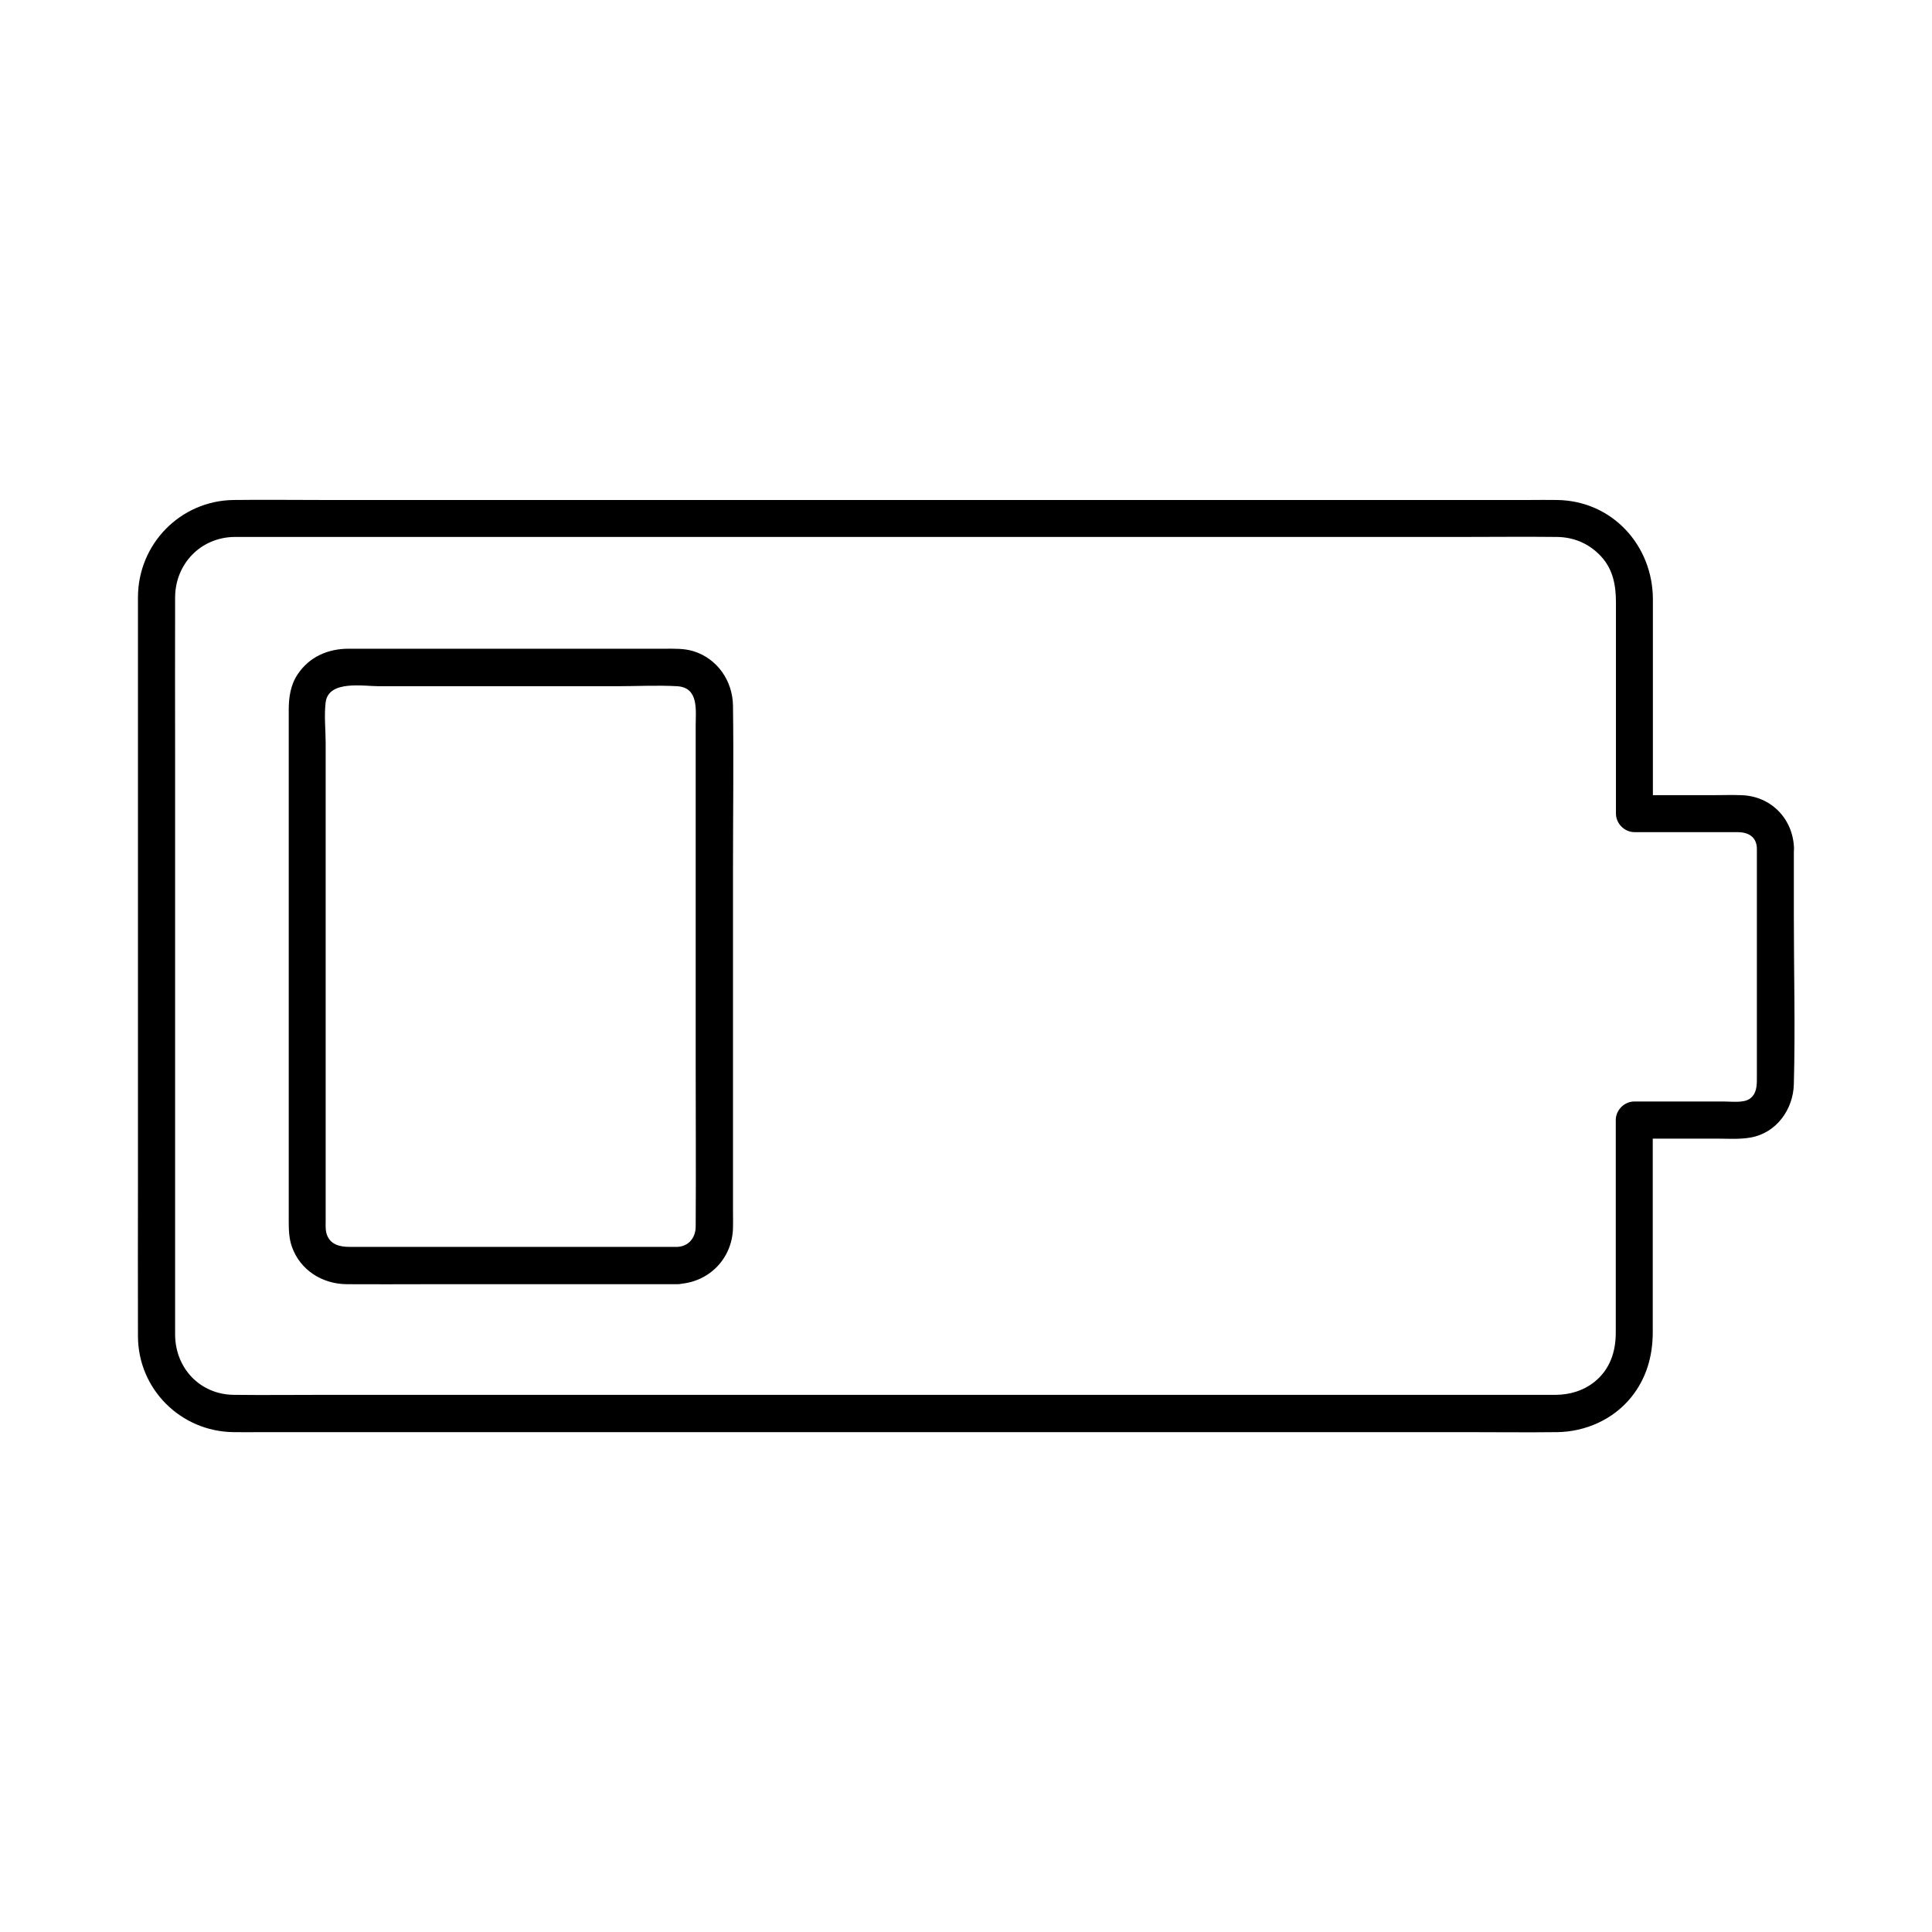
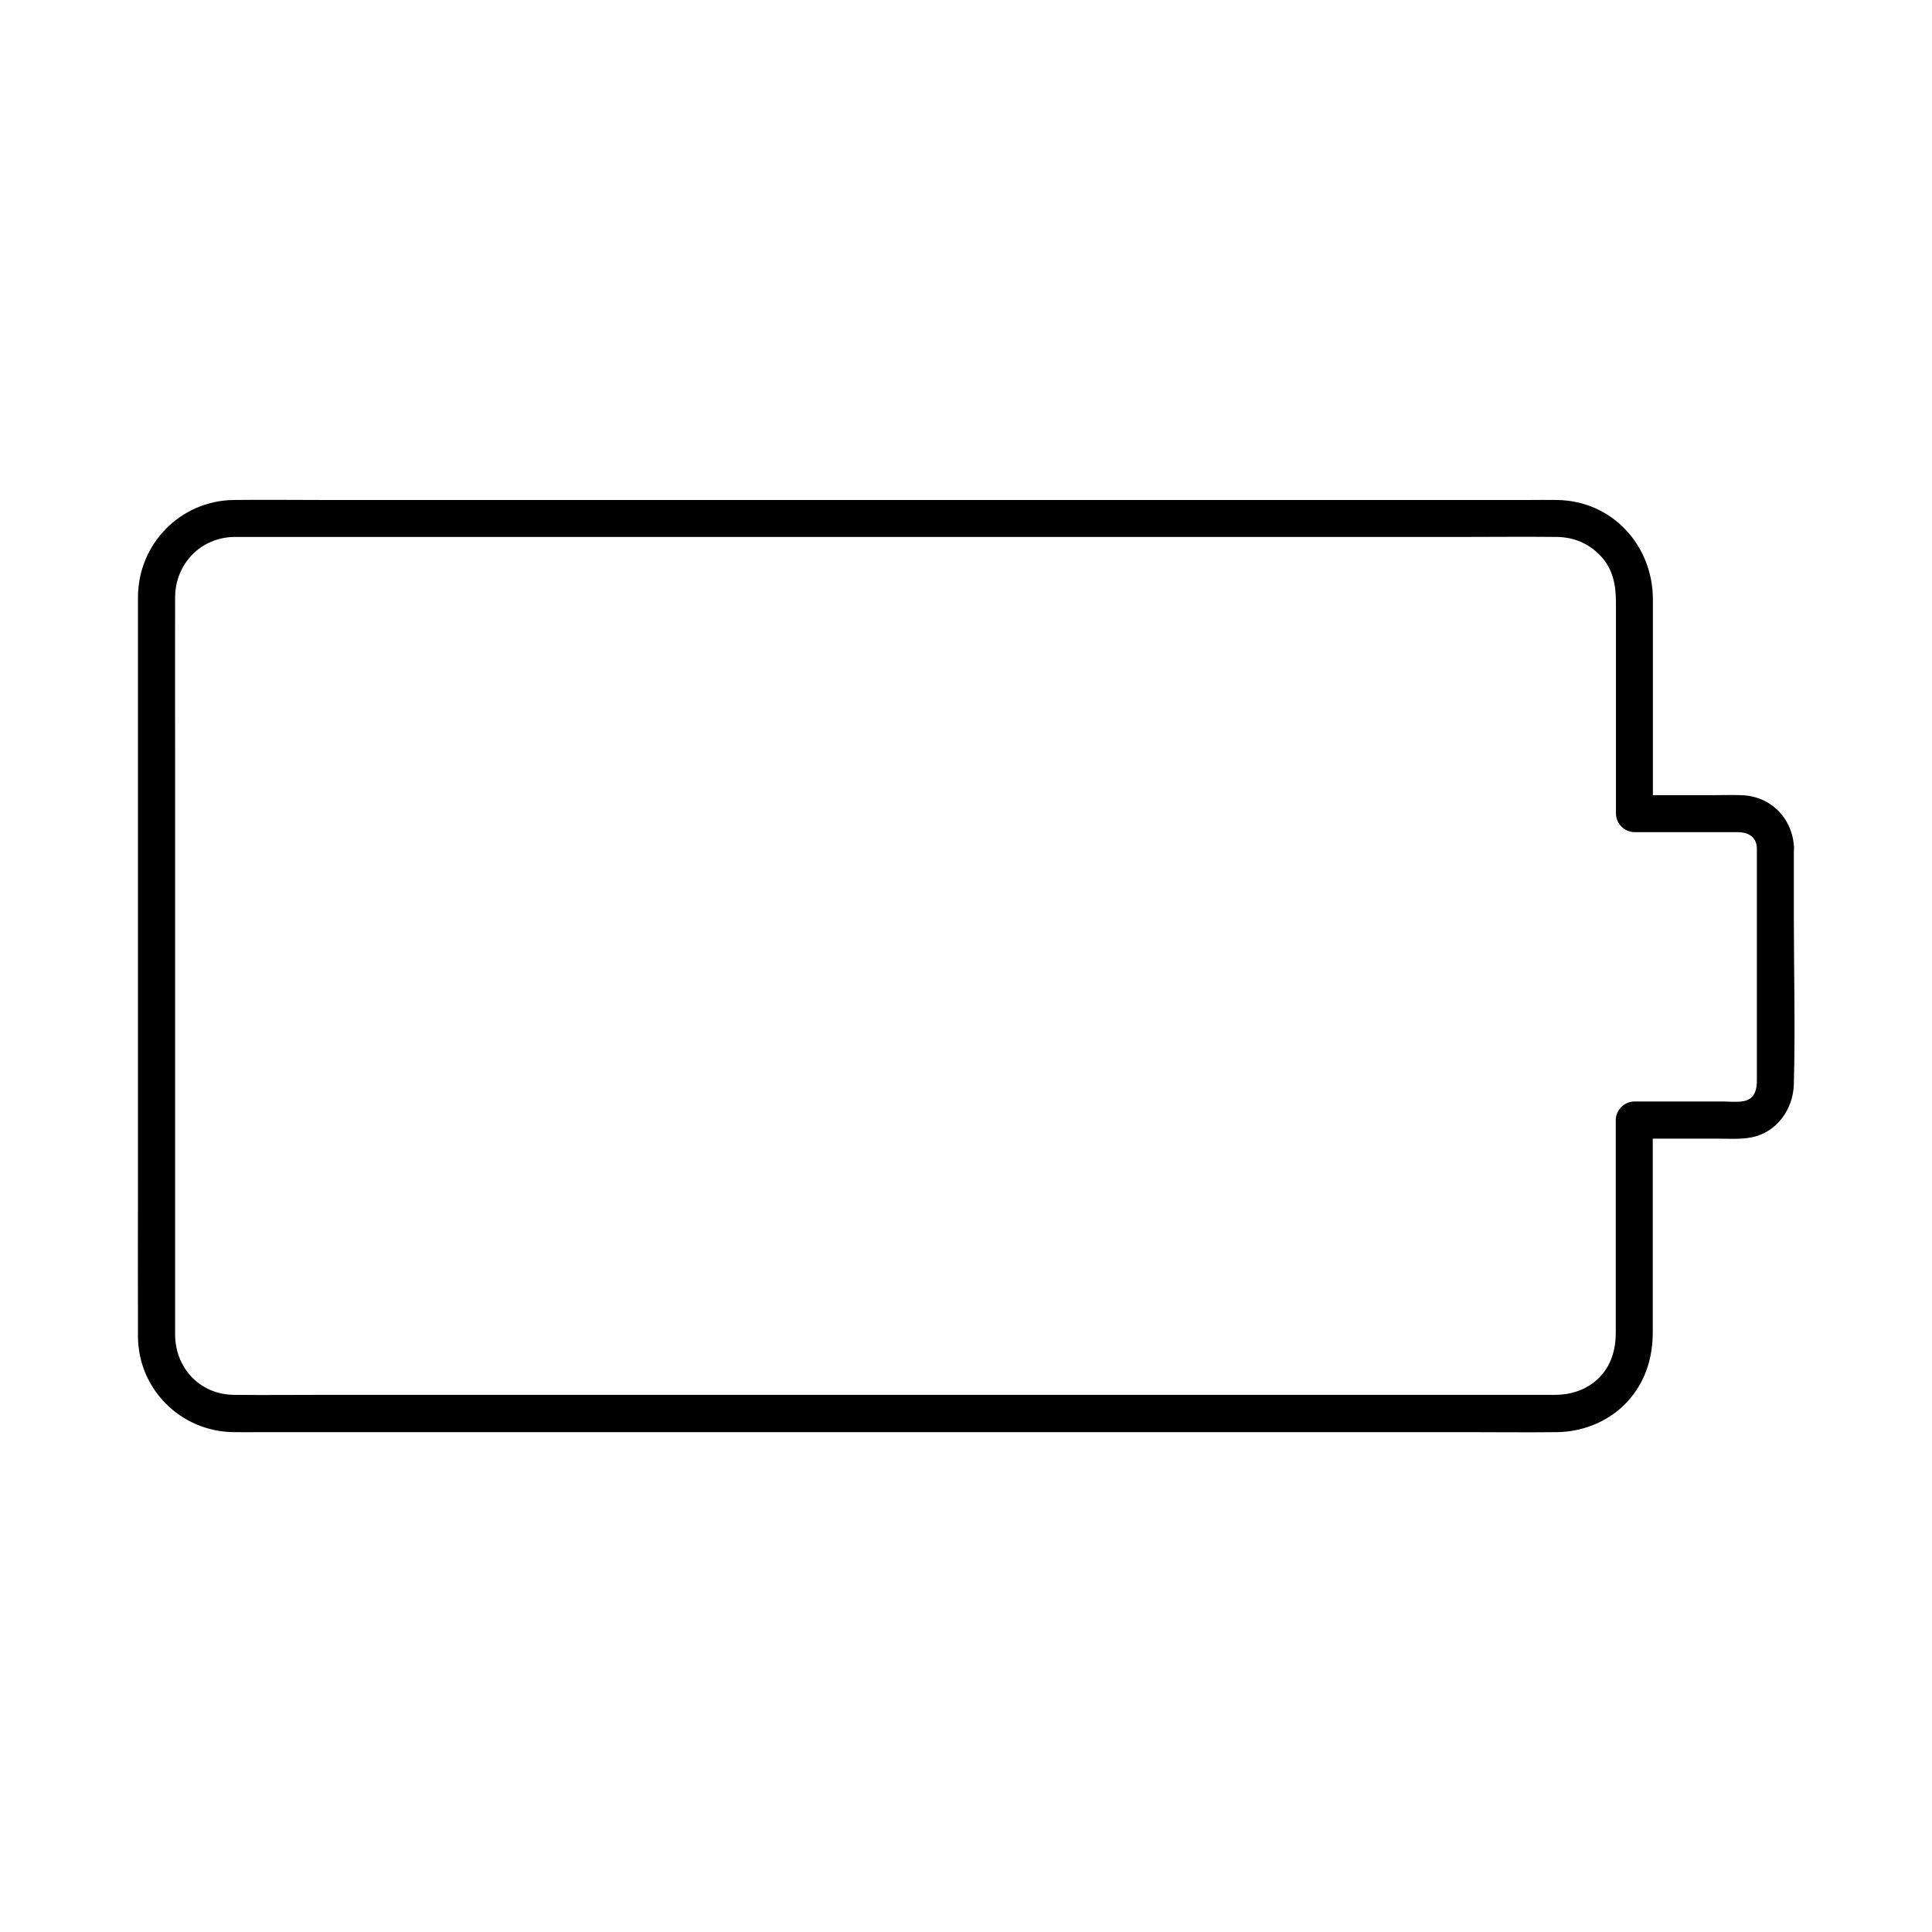
<svg xmlns="http://www.w3.org/2000/svg" fill="#000000" width="800px" height="800px" version="1.1" viewBox="144 144 512 512">
  <g>
-     <path d="m323.49 474.44h-48.02-30.406-8.363c-2.656 0-5.363-0.59-6.199-3.641-0.297-1.133-0.195-2.508-0.195-3.691v-7.281-25.684-67.109-26.027c0-3.543-0.441-7.379 0-10.922 0.789-5.902 9.988-4.231 14.07-4.231h30.062 32.965c5.312 0 10.727-0.297 16.039 0 5.805 0.344 4.922 6.348 4.922 10.48v22.336 67.012c0 14.414 0.098 28.832 0 43.246 0.047 2.856-1.676 5.363-4.875 5.512-6.297 0.195-6.348 10.035 0 9.84 8.266-0.297 14.562-6.641 14.762-14.859 0.051-1.328 0-2.707 0-4.082v-21.895-68.586c0-14.613 0.195-29.227 0-43.836-0.098-6.594-4.133-12.496-10.527-14.465-2.461-0.738-5.019-0.641-7.527-0.641h-26.32-57.465c-5.461 0-10.43 2.117-13.531 6.789-1.918 2.856-2.363 6.148-2.363 9.496v17.859 66.863 50.625c0 2.312 0.051 4.574 0.836 6.84 2.215 6.25 8.07 9.891 14.562 9.938 6.988 0.051 13.973 0 20.961 0h62.387 4.281c6.293-0.047 6.293-9.887-0.055-9.887z" />
    <path d="m609.59 368.8v40.738 20.172c0 2.066-0.051 4.133-1.871 5.461-1.672 1.18-4.723 0.738-6.84 0.738h-23.762c-2.656 0-4.922 2.262-4.922 4.922v56.336c0 5.117-1.574 9.84-5.758 13.137-2.902 2.262-6.394 3.297-10.035 3.344h-8.363-43.246-67.602-77.246-73.457-56.188c-8.117 0-16.234 0.098-24.355 0-8.996-0.102-15.539-7.137-15.539-16.039v-14.465-64.746-74.785c0-13.777-0.051-27.551 0-41.328 0.051-8.855 6.789-15.891 15.742-15.988h7.969 42.656 66.812 77.637 73.652 56.383c8.461 0 16.875-0.098 25.34 0 4.574 0.051 8.66 1.82 11.758 5.215 3.148 3.445 3.887 7.676 3.887 12.152v32.57 23.371c0 2.656 2.262 4.922 4.922 4.922h18.203 9.199c2.812 0.043 4.926 1.273 5.023 4.273 0.195 6.297 10.035 6.348 9.84 0-0.246-7.871-6.148-13.875-14.023-14.07-2.461-0.098-4.871 0-7.332 0h-20.961l4.922 4.922v-56.777c0-14.316-10.773-26.176-25.387-26.371-2.461-0.051-4.922 0-7.332 0h-42.359-67.848-78.621-74.391-56.531c-7.871 0-15.793-0.098-23.664 0-14.121 0.195-25.289 11.66-25.34 25.73v13.875 64.746 76.16c0 13.727-0.051 27.406 0 41.133 0.051 14.023 11.367 25.238 25.34 25.387 2.363 0.051 4.723 0 7.086 0h42.312 67.504 78.328 74.934 56.582c8.02 0 16.039 0.098 24.008 0 7.527-0.098 14.859-3.344 19.633-9.25 4.035-5.019 5.707-10.875 5.707-17.27v-32.227-23.961l-4.922 4.922h21.797c3 0 6.148 0.246 9.102-0.297 6.84-1.23 11.266-7.477 11.414-14.168 0.395-14.809 0-29.719 0-44.527v-17.91c0.043-6.344-9.797-6.344-9.797-0.047z" />
  </g>
</svg>